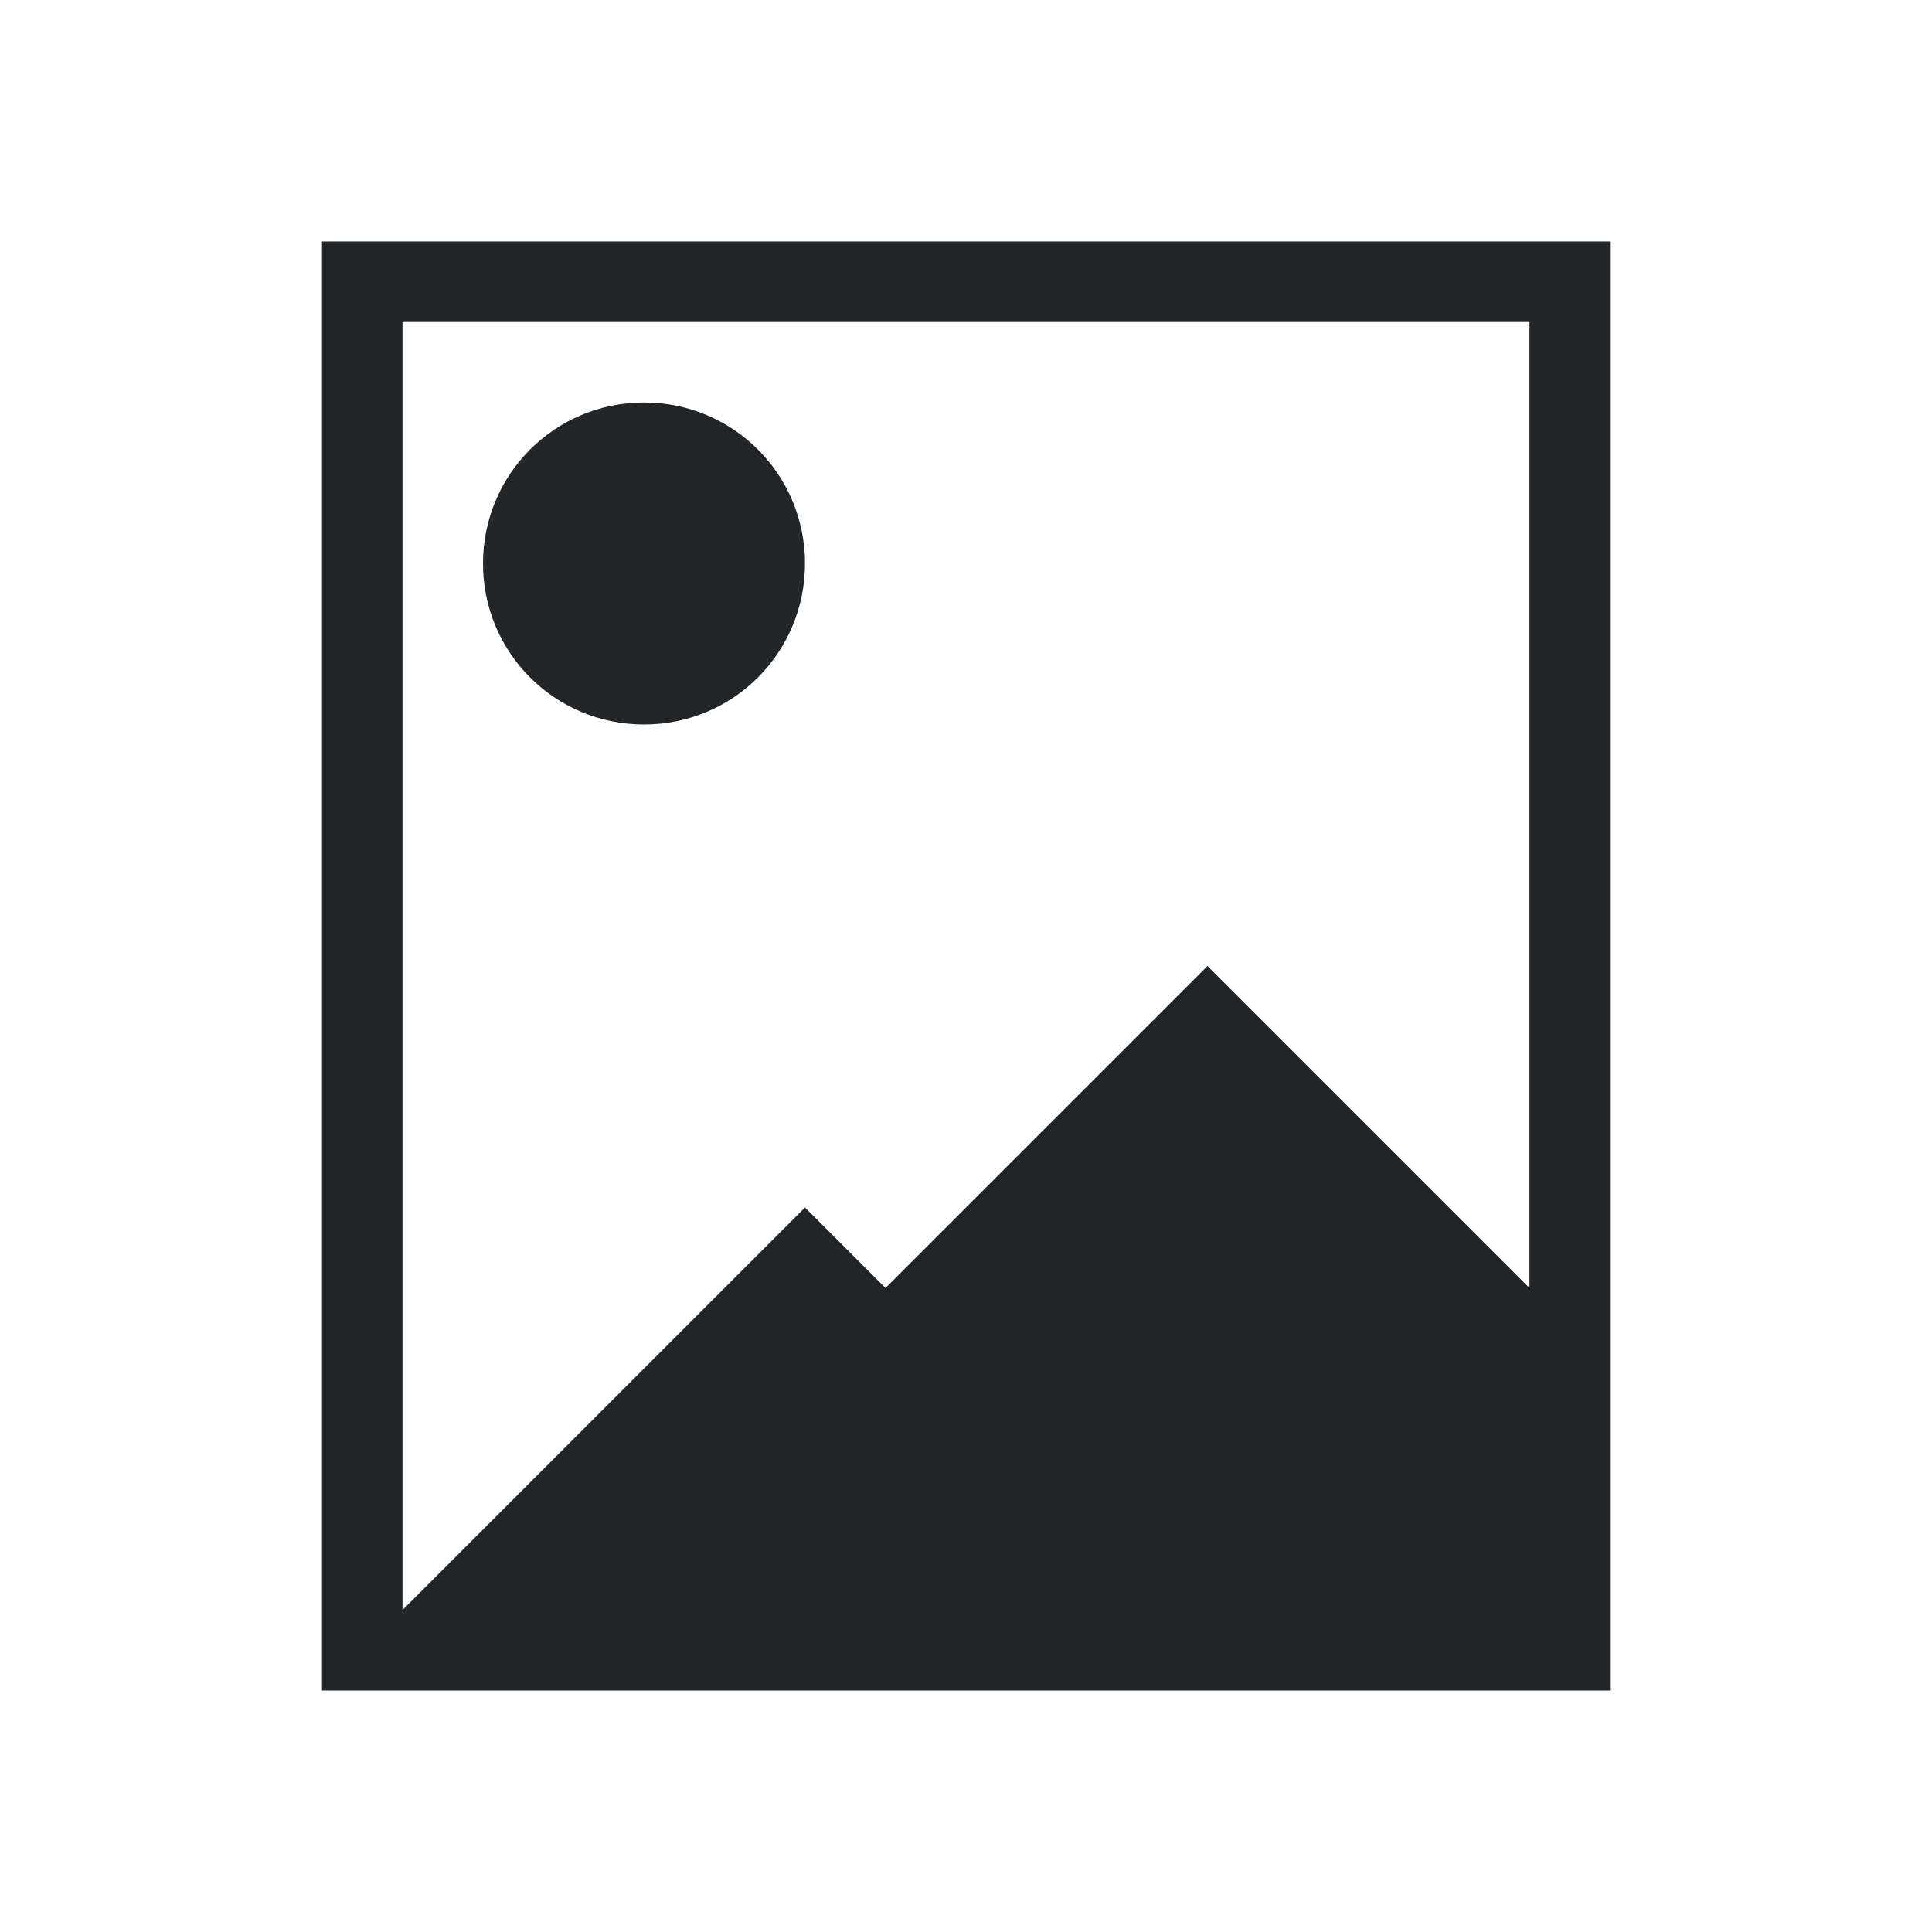
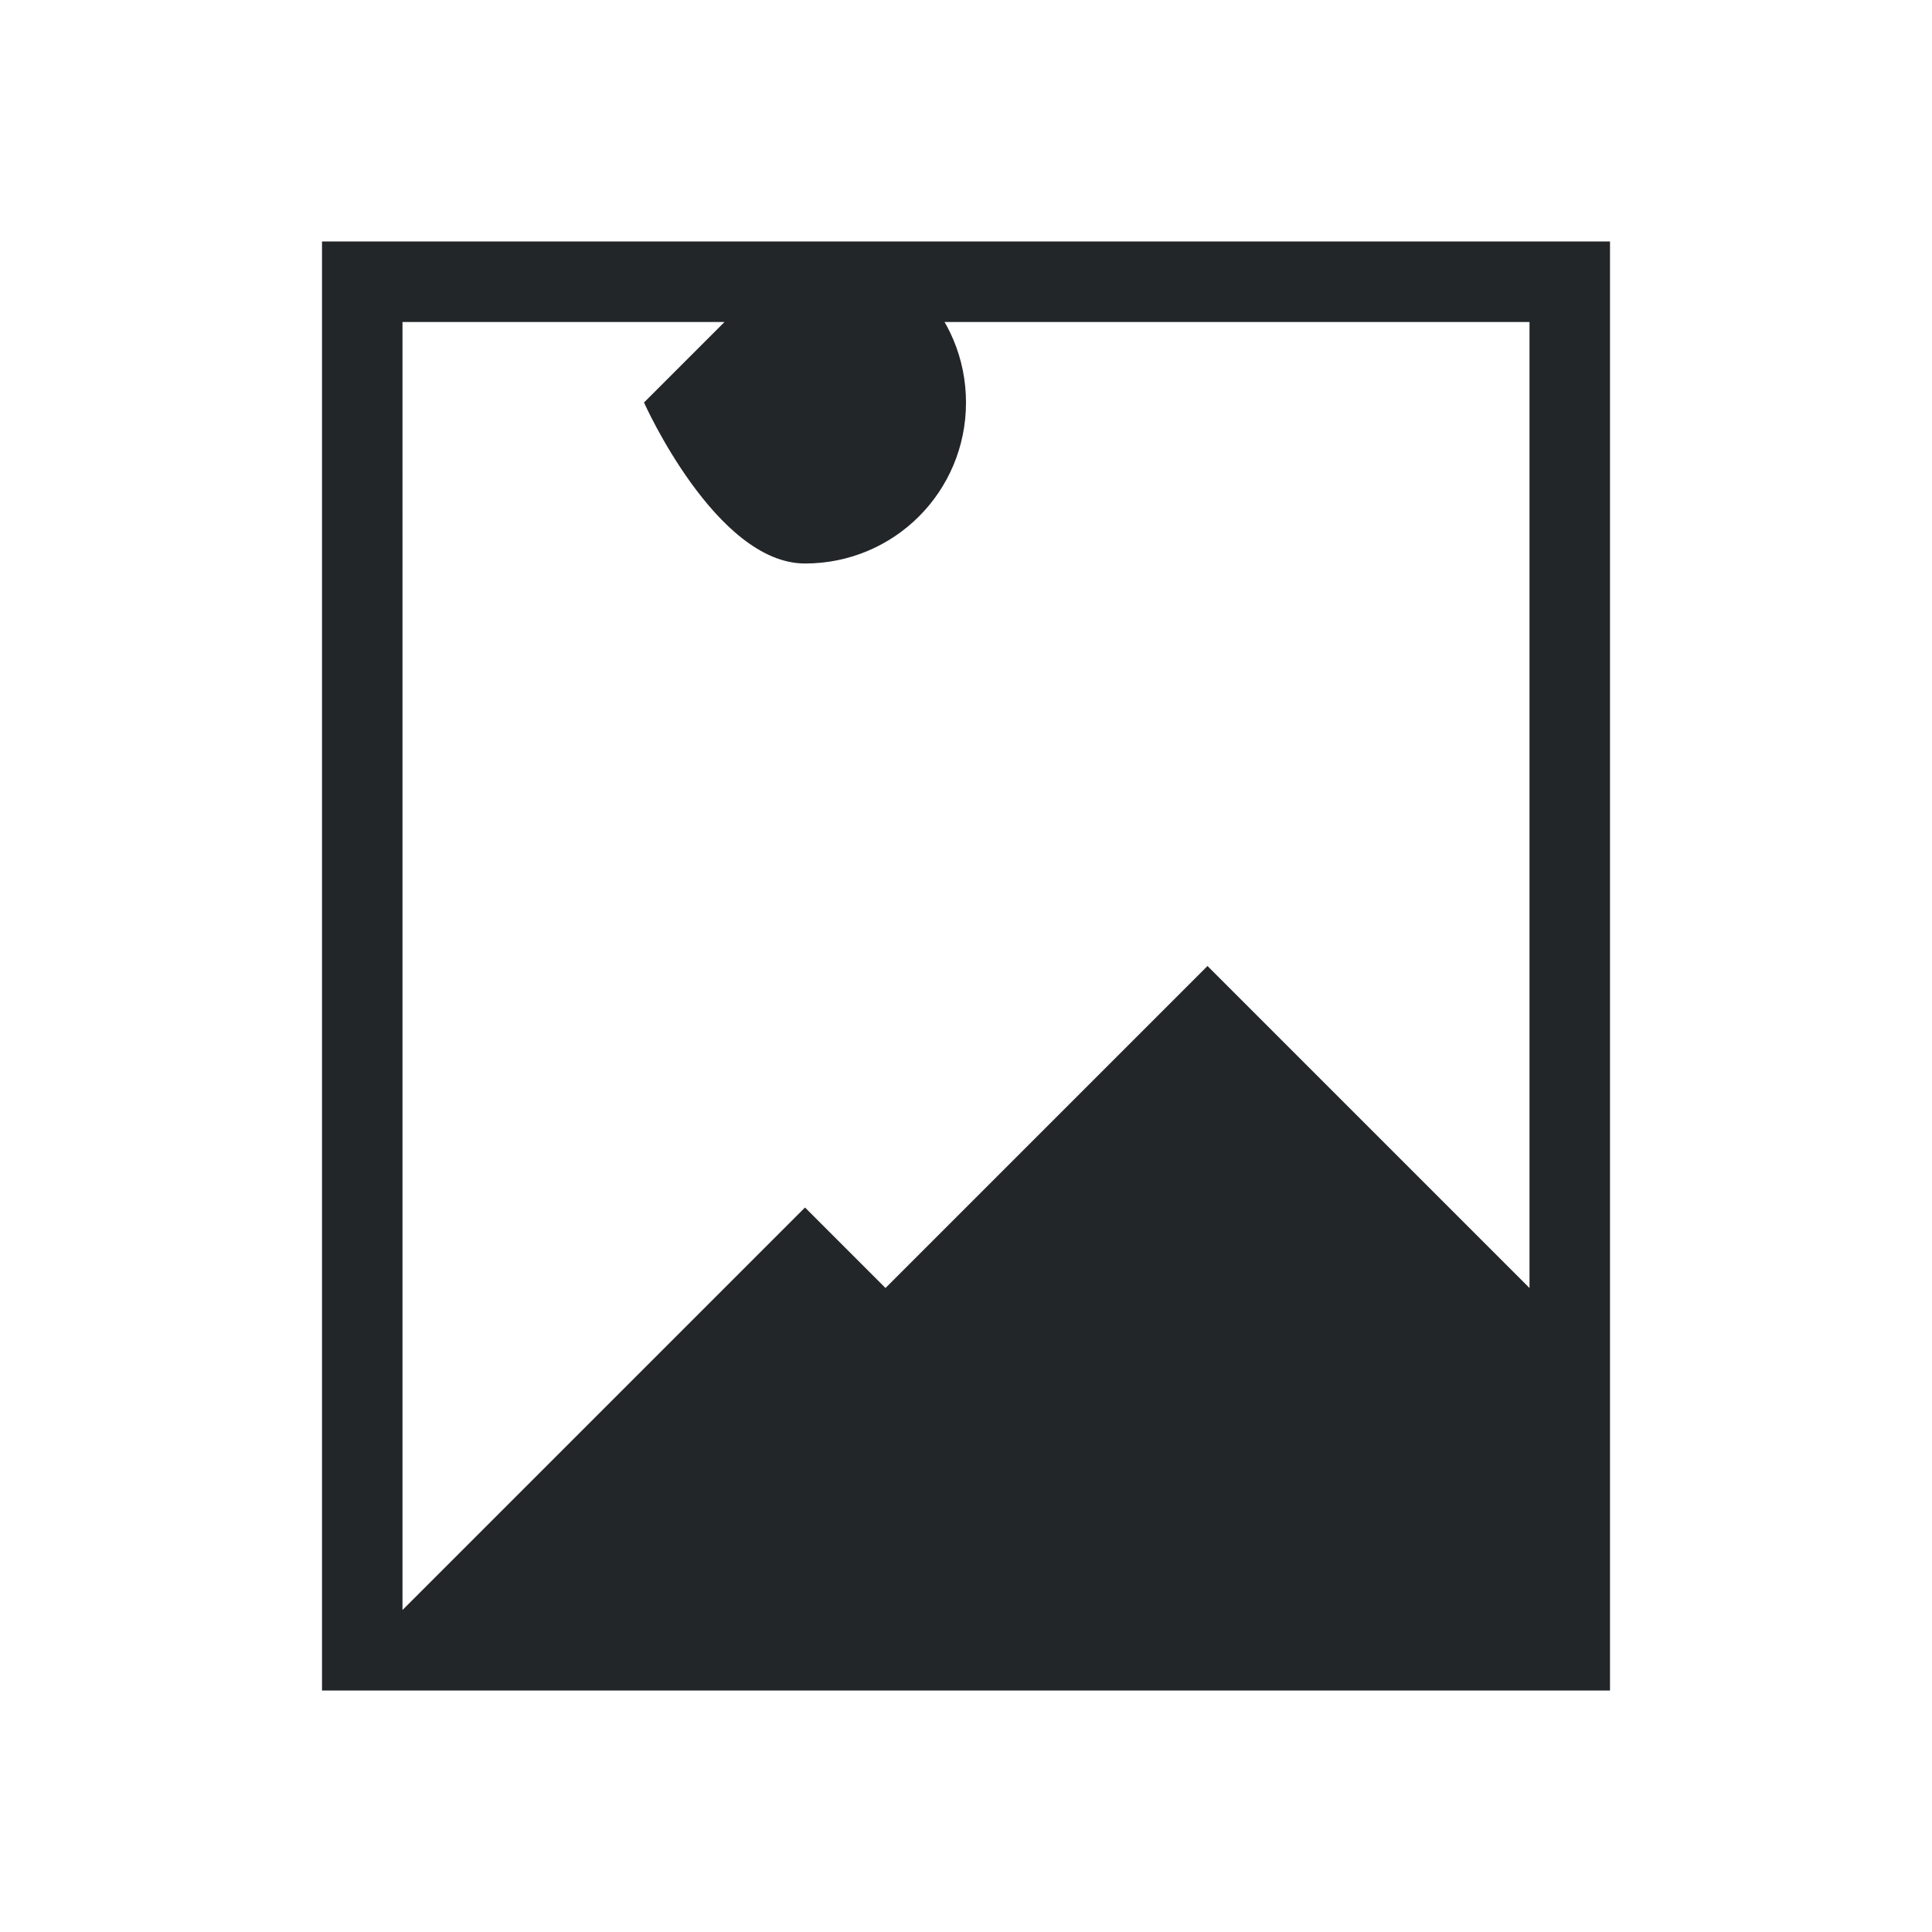
<svg xmlns="http://www.w3.org/2000/svg" viewBox="0 0 24 24">
-   <path d="m4 3v1 17h16v-4-13-1h-15zm1 1h14v12l-4-4-4 4-1-1-5 5zm3 1c-1.108 0-2 .892-2 2s.892 2 2 2 2-.892 2-2-.892-2-2-2z" fill="#232629" />
+   <path d="m4 3v1 17h16v-4-13-1h-15zm1 1h14v12l-4-4-4 4-1-1-5 5zm3 1s.892 2 2 2 2-.892 2-2-.892-2-2-2z" fill="#232629" />
</svg>